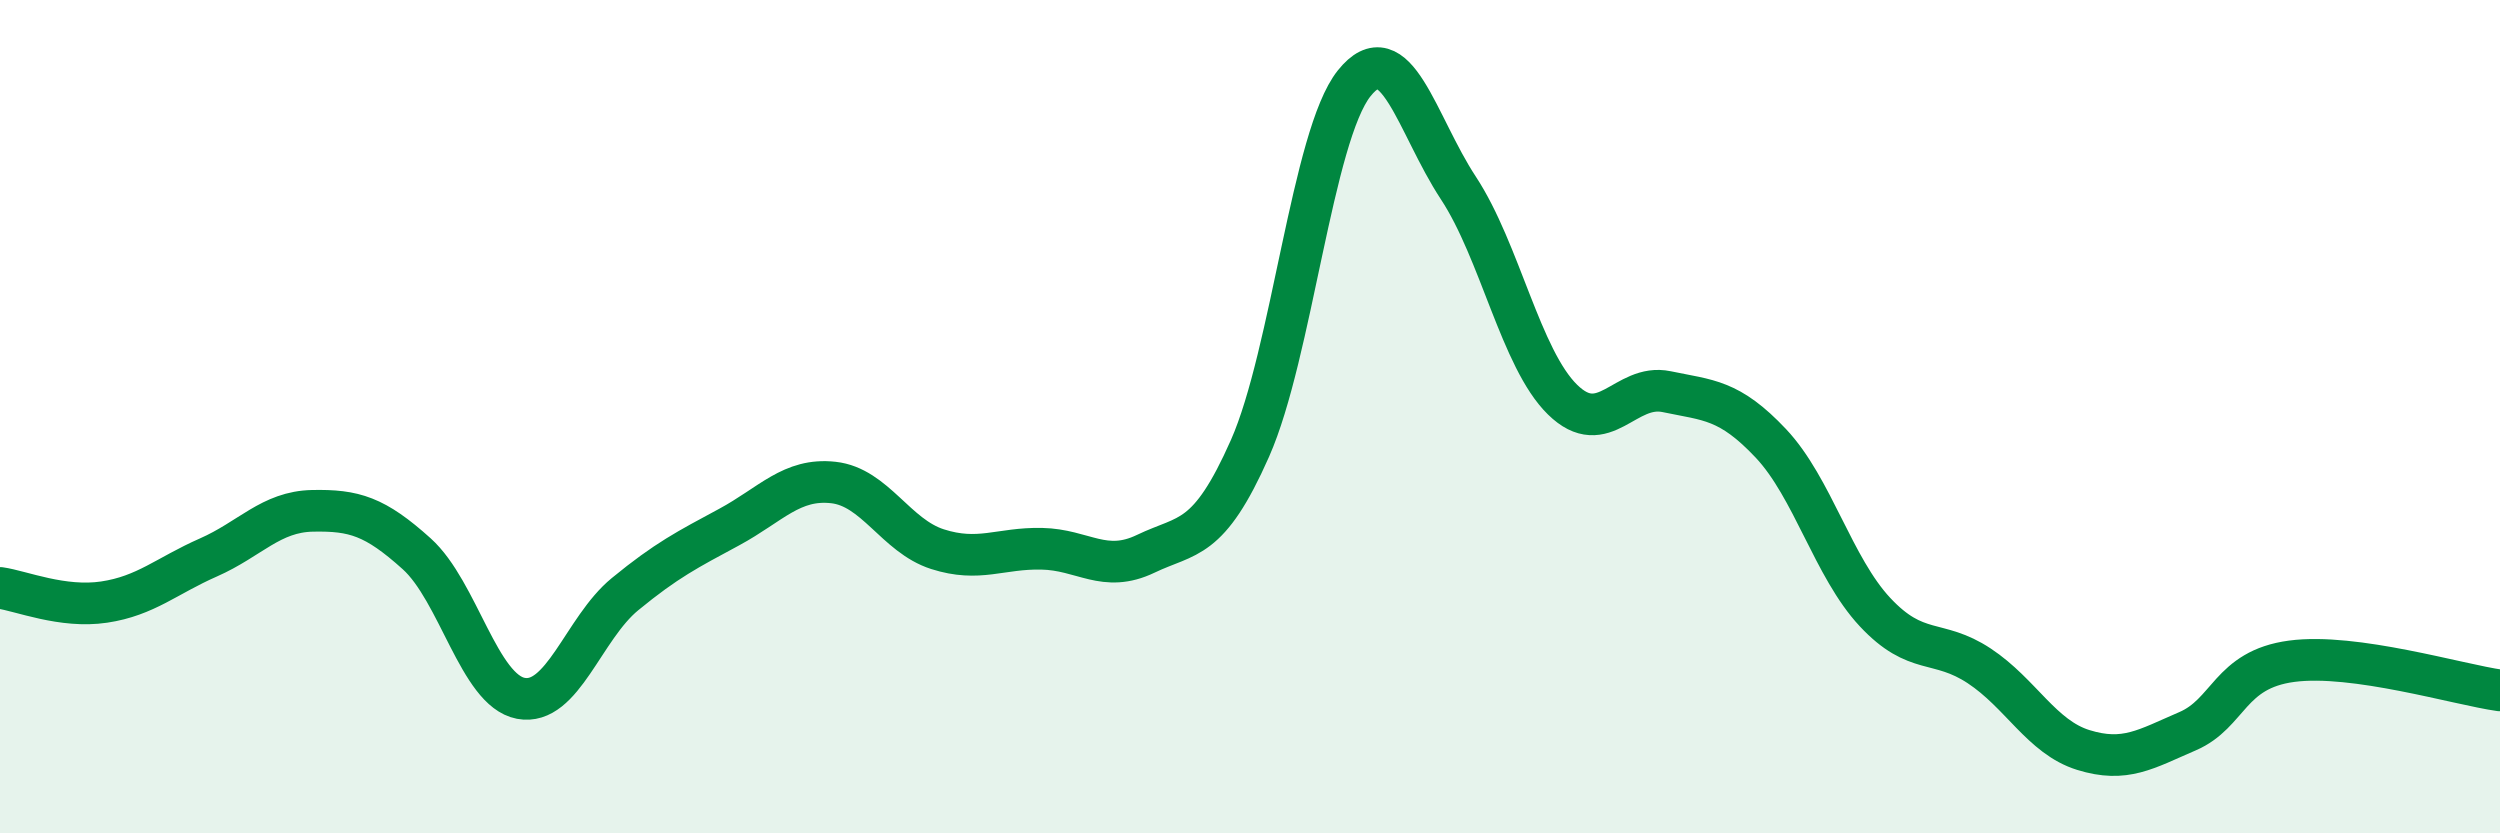
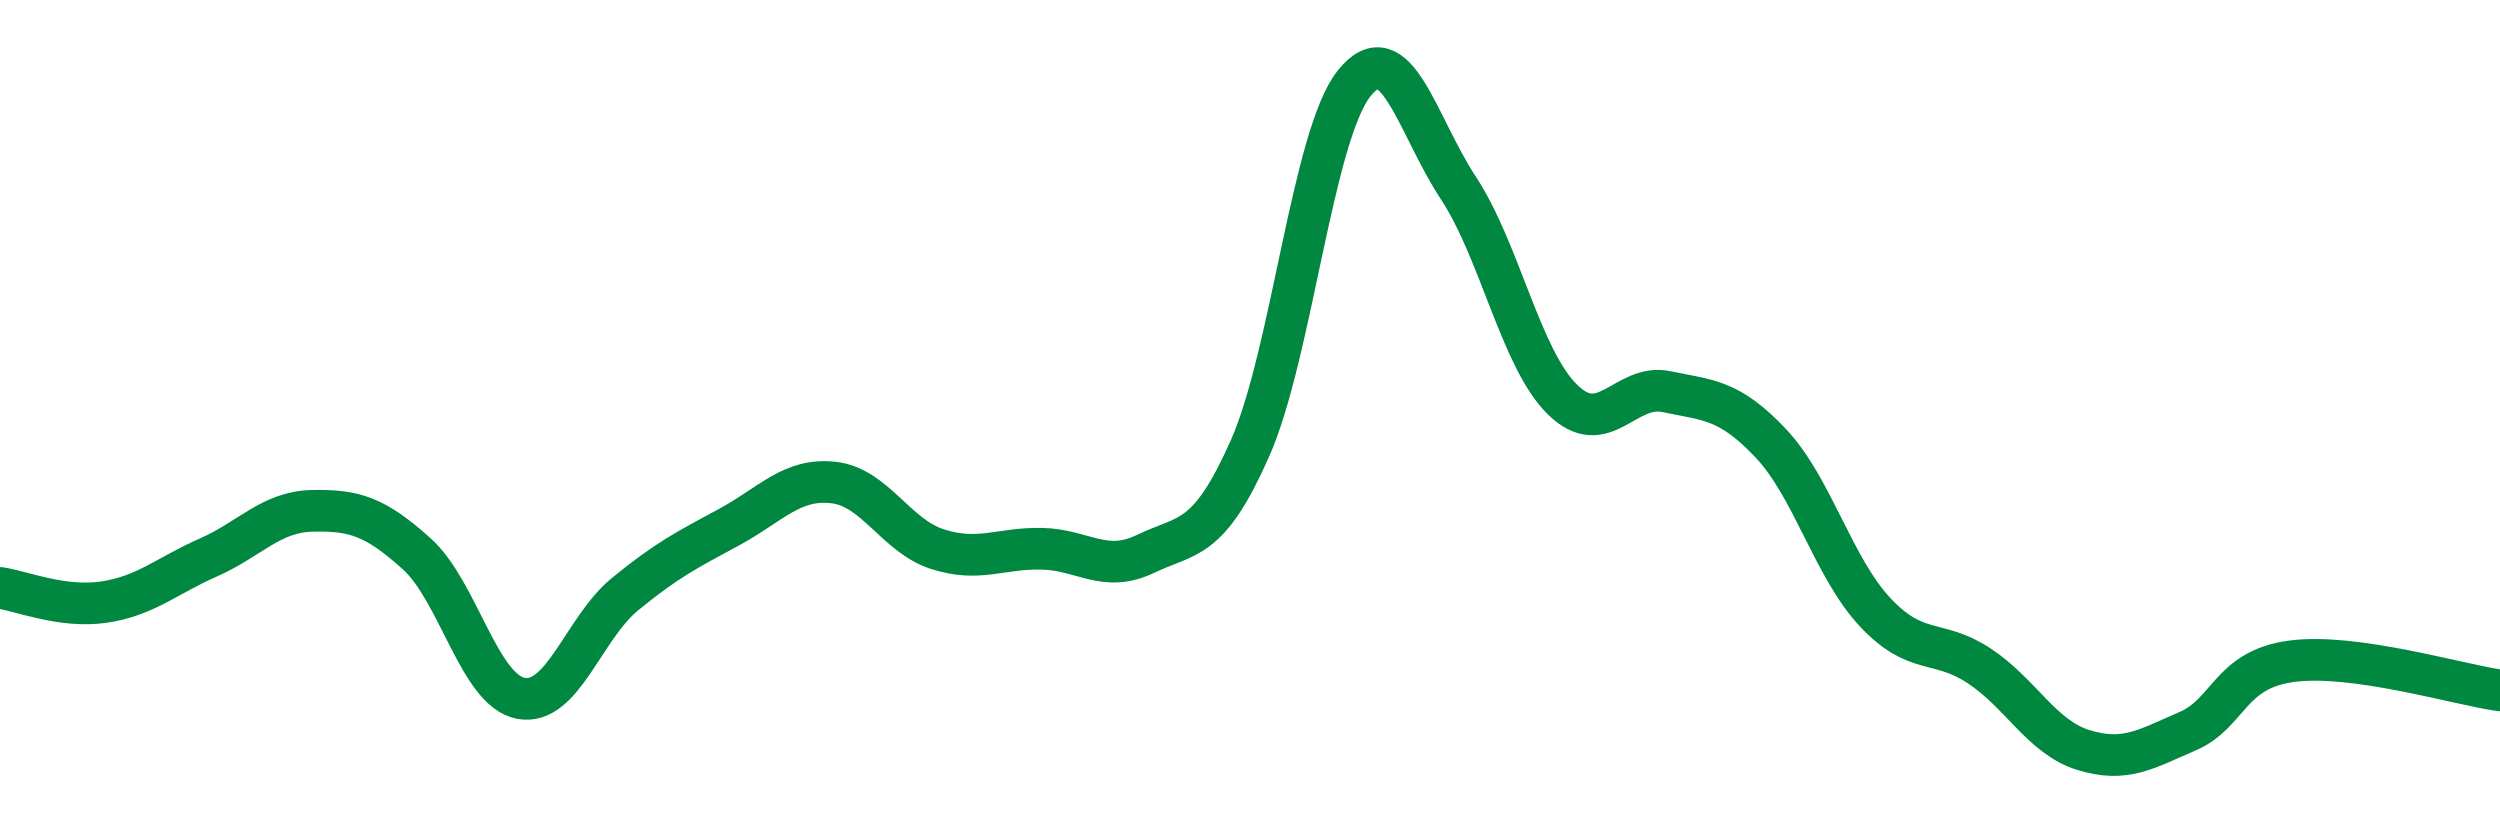
<svg xmlns="http://www.w3.org/2000/svg" width="60" height="20" viewBox="0 0 60 20">
-   <path d="M 0,14.11 C 0.5,14.18 1.5,14.6 2.5,14.45 C 3.5,14.3 4,13.82 5,13.38 C 6,12.94 6.5,12.28 7.5,12.26 C 8.5,12.24 9,12.39 10,13.29 C 11,14.19 11.5,16.57 12.5,16.76 C 13.5,16.95 14,15.08 15,14.26 C 16,13.44 16.5,13.19 17.5,12.65 C 18.5,12.11 19,11.47 20,11.58 C 21,11.69 21.5,12.86 22.5,13.18 C 23.5,13.5 24,13.15 25,13.17 C 26,13.19 26.5,13.77 27.5,13.29 C 28.5,12.81 29,13.02 30,10.76 C 31,8.5 31.5,3.25 32.5,2 C 33.5,0.75 34,2.99 35,4.51 C 36,6.03 36.5,8.61 37.5,9.59 C 38.5,10.57 39,9.19 40,9.4 C 41,9.61 41.5,9.58 42.5,10.64 C 43.5,11.7 44,13.62 45,14.69 C 46,15.76 46.5,15.32 47.5,15.98 C 48.5,16.64 49,17.69 50,18 C 51,18.31 51.5,17.98 52.5,17.55 C 53.5,17.12 53.5,16.07 55,15.87 C 56.5,15.67 59,16.43 60,16.57L60 20L0 20Z" fill="#008740" opacity="0.1" stroke-linecap="round" stroke-linejoin="round" />
  <path d="M 0,14.11 C 0.5,14.18 1.5,14.6 2.5,14.45 C 3.5,14.3 4,13.82 5,13.38 C 6,12.94 6.5,12.28 7.5,12.26 C 8.5,12.24 9,12.39 10,13.29 C 11,14.19 11.5,16.57 12.5,16.76 C 13.5,16.95 14,15.08 15,14.26 C 16,13.44 16.5,13.19 17.5,12.65 C 18.5,12.11 19,11.47 20,11.58 C 21,11.69 21.5,12.86 22.5,13.18 C 23.5,13.5 24,13.15 25,13.17 C 26,13.19 26.5,13.77 27.5,13.29 C 28.5,12.81 29,13.02 30,10.76 C 31,8.5 31.5,3.25 32.5,2 C 33.5,0.75 34,2.99 35,4.51 C 36,6.03 36.5,8.61 37.5,9.59 C 38.5,10.57 39,9.19 40,9.4 C 41,9.61 41.5,9.58 42.5,10.64 C 43.5,11.7 44,13.62 45,14.69 C 46,15.76 46.5,15.32 47.5,15.98 C 48.5,16.64 49,17.69 50,18 C 51,18.31 51.5,17.98 52.5,17.55 C 53.5,17.12 53.5,16.07 55,15.87 C 56.5,15.67 59,16.43 60,16.57" stroke="#008740" stroke-width="1" fill="none" stroke-linecap="round" stroke-linejoin="round" />
</svg>